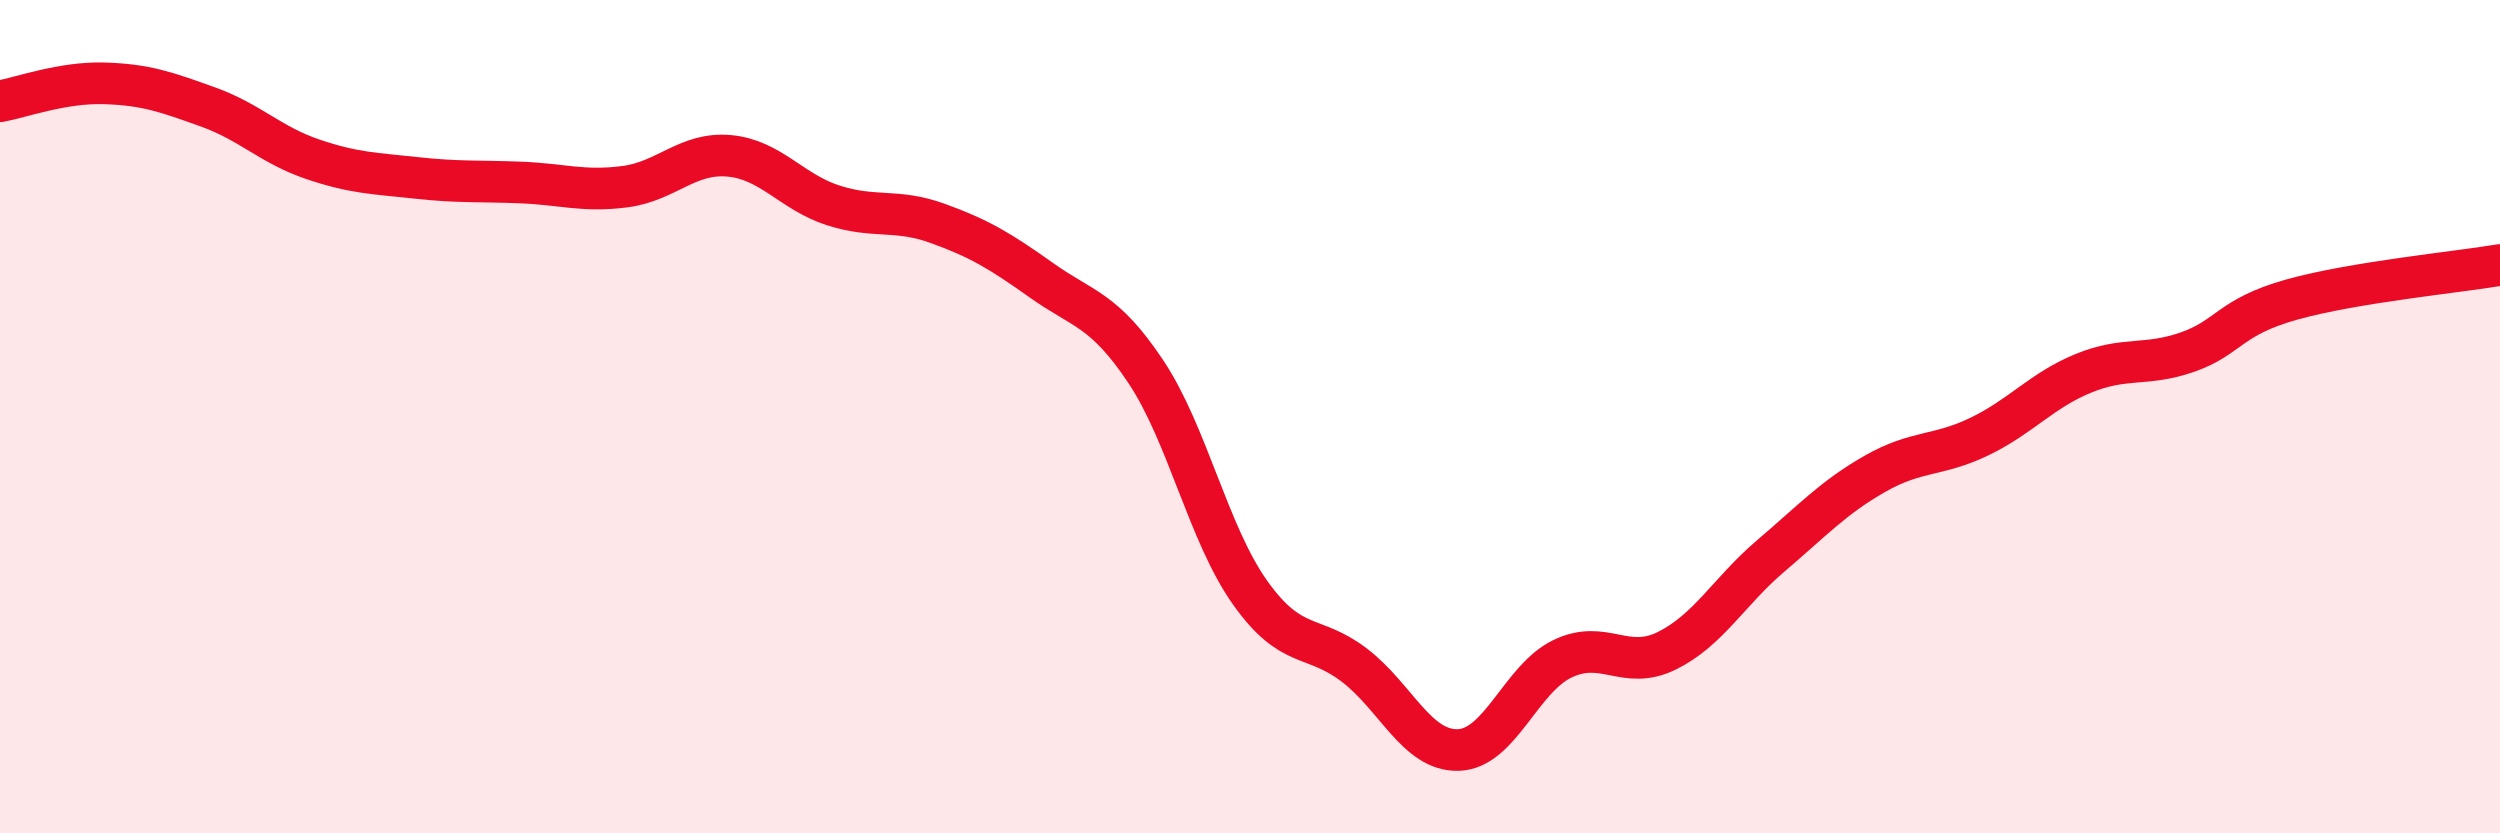
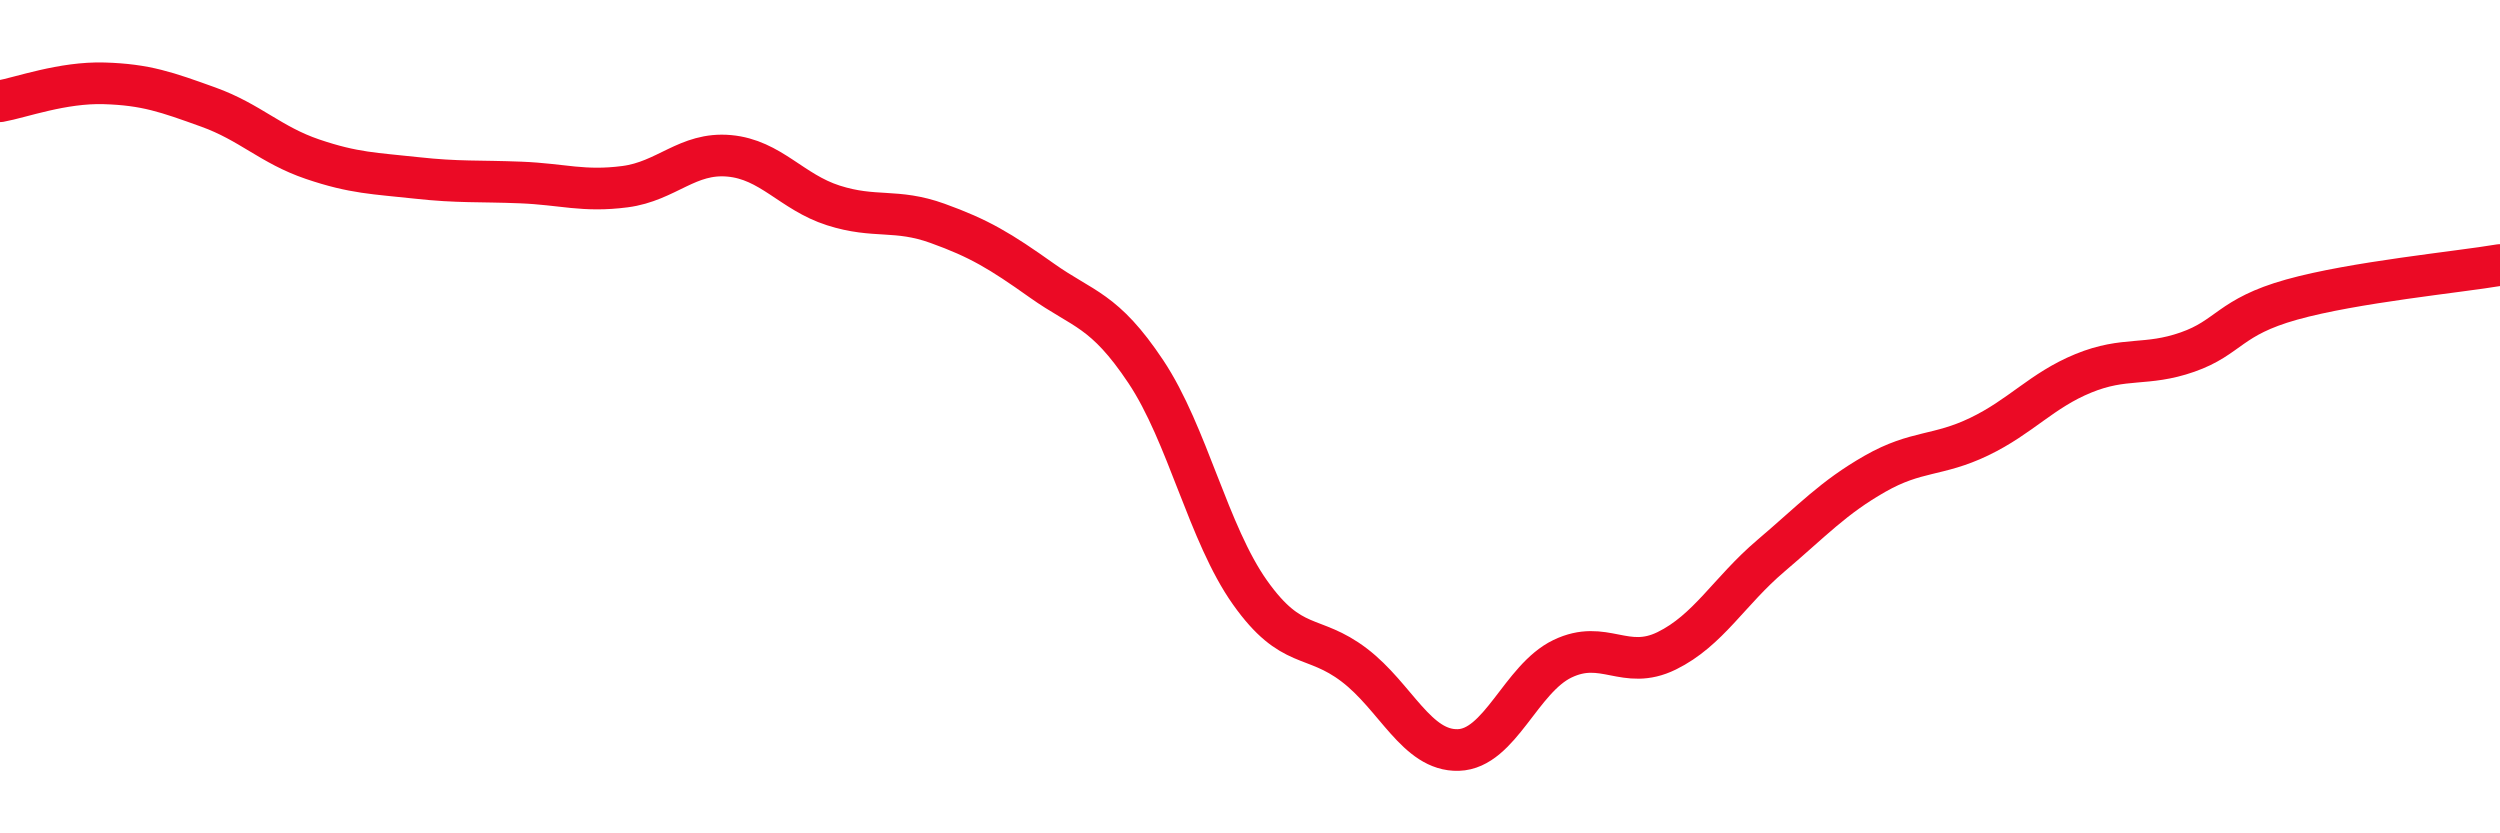
<svg xmlns="http://www.w3.org/2000/svg" width="60" height="20" viewBox="0 0 60 20">
-   <path d="M 0,2.43 C 0.5,2.34 1.5,1.97 2.5,2 C 3.5,2.03 4,2.21 5,2.57 C 6,2.93 6.5,3.48 7.5,3.82 C 8.5,4.16 9,4.16 10,4.27 C 11,4.38 11.5,4.34 12.5,4.38 C 13.5,4.42 14,4.61 15,4.48 C 16,4.35 16.5,3.65 17.5,3.74 C 18.5,3.83 19,4.61 20,4.93 C 21,5.25 21.5,5 22.5,5.36 C 23.5,5.72 24,6.02 25,6.73 C 26,7.44 26.5,7.42 27.5,8.92 C 28.5,10.42 29,12.81 30,14.22 C 31,15.63 31.5,15.2 32.5,15.96 C 33.5,16.72 34,18.03 35,18 C 36,17.97 36.5,16.29 37.5,15.81 C 38.5,15.33 39,16.11 40,15.62 C 41,15.13 41.5,14.19 42.5,13.34 C 43.5,12.49 44,11.94 45,11.37 C 46,10.8 46.5,10.96 47.5,10.48 C 48.5,10 49,9.37 50,8.96 C 51,8.55 51.5,8.8 52.5,8.45 C 53.5,8.1 53.5,7.61 55,7.19 C 56.5,6.77 59,6.53 60,6.36L60 20L0 20Z" fill="#EB0A25" opacity="0.1" stroke-linecap="round" stroke-linejoin="round" />
  <path d="M 0,2.43 C 0.5,2.34 1.5,1.97 2.5,2 C 3.5,2.03 4,2.21 5,2.57 C 6,2.93 6.5,3.48 7.5,3.82 C 8.5,4.16 9,4.16 10,4.27 C 11,4.38 11.5,4.34 12.5,4.38 C 13.5,4.42 14,4.61 15,4.48 C 16,4.35 16.5,3.65 17.5,3.74 C 18.5,3.83 19,4.61 20,4.93 C 21,5.25 21.5,5 22.5,5.36 C 23.5,5.72 24,6.02 25,6.73 C 26,7.44 26.5,7.42 27.5,8.92 C 28.5,10.42 29,12.81 30,14.22 C 31,15.63 31.5,15.2 32.5,15.96 C 33.5,16.72 34,18.03 35,18 C 36,17.97 36.5,16.29 37.5,15.81 C 38.5,15.33 39,16.11 40,15.62 C 41,15.13 41.5,14.19 42.5,13.34 C 43.5,12.49 44,11.94 45,11.37 C 46,10.8 46.5,10.96 47.5,10.48 C 48.5,10 49,9.37 50,8.96 C 51,8.55 51.5,8.8 52.5,8.45 C 53.5,8.1 53.5,7.61 55,7.19 C 56.5,6.77 59,6.53 60,6.36" stroke="#EB0A25" stroke-width="1" fill="none" stroke-linecap="round" stroke-linejoin="round" />
</svg>